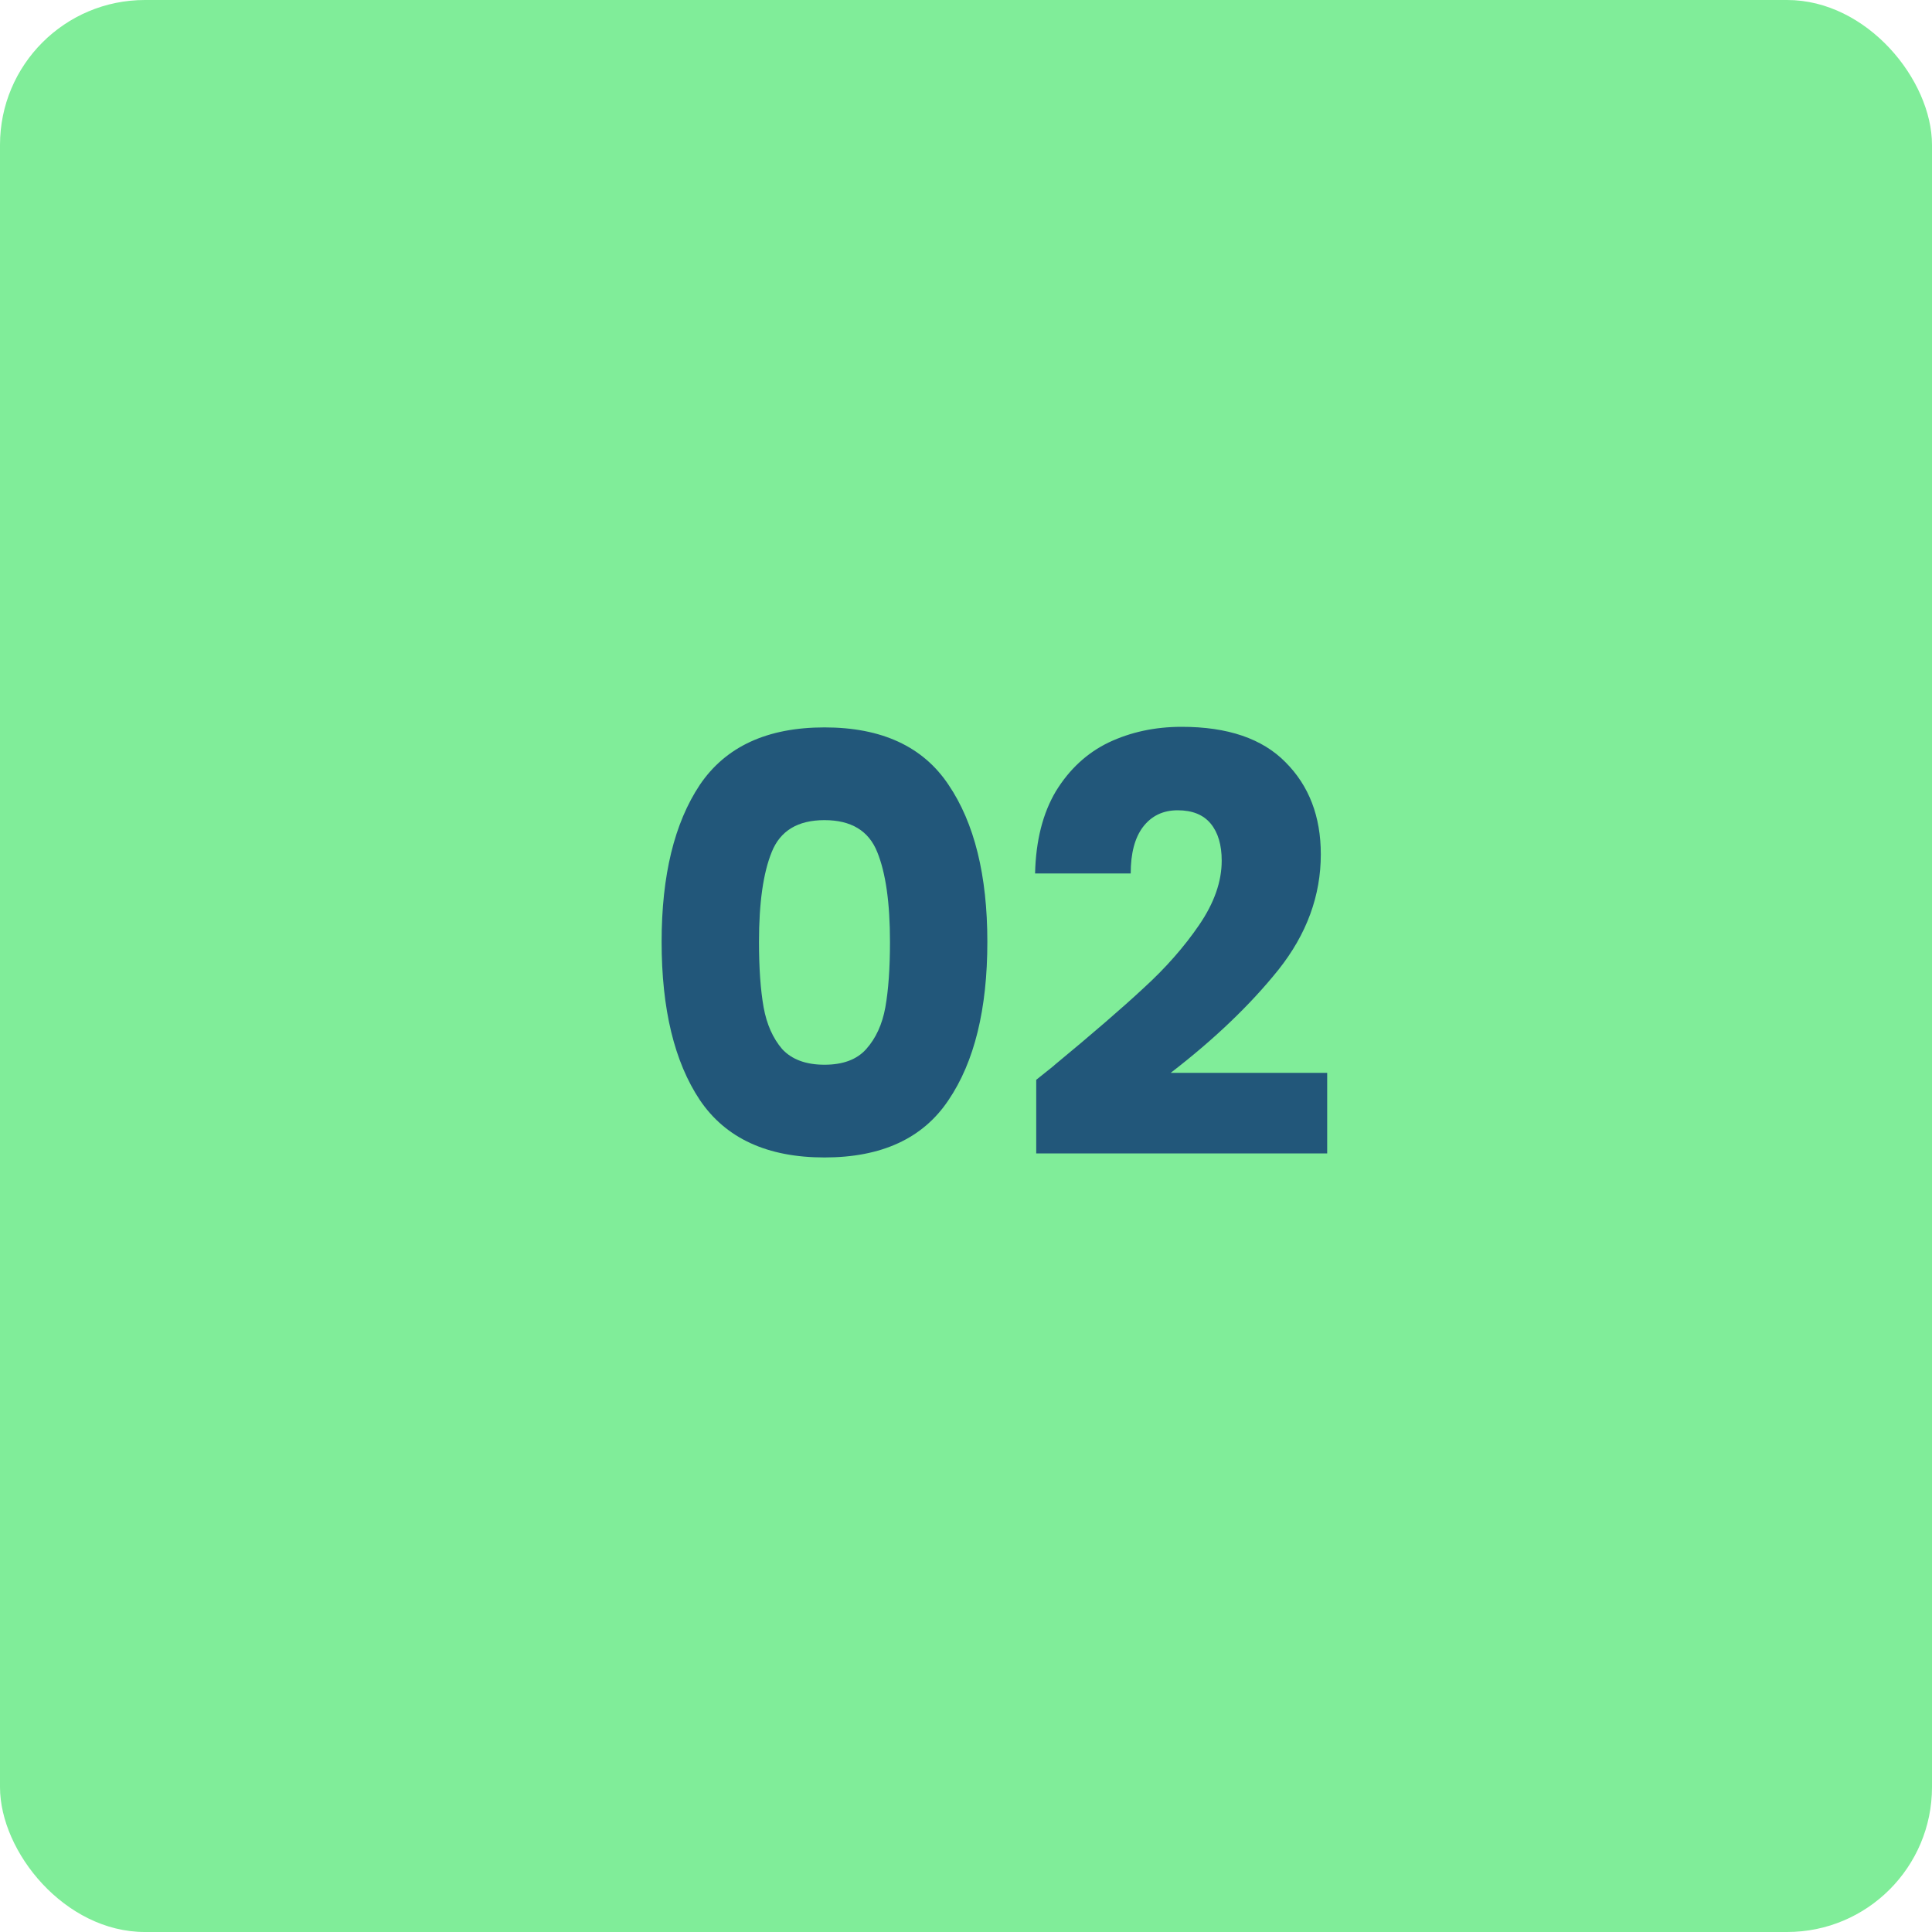
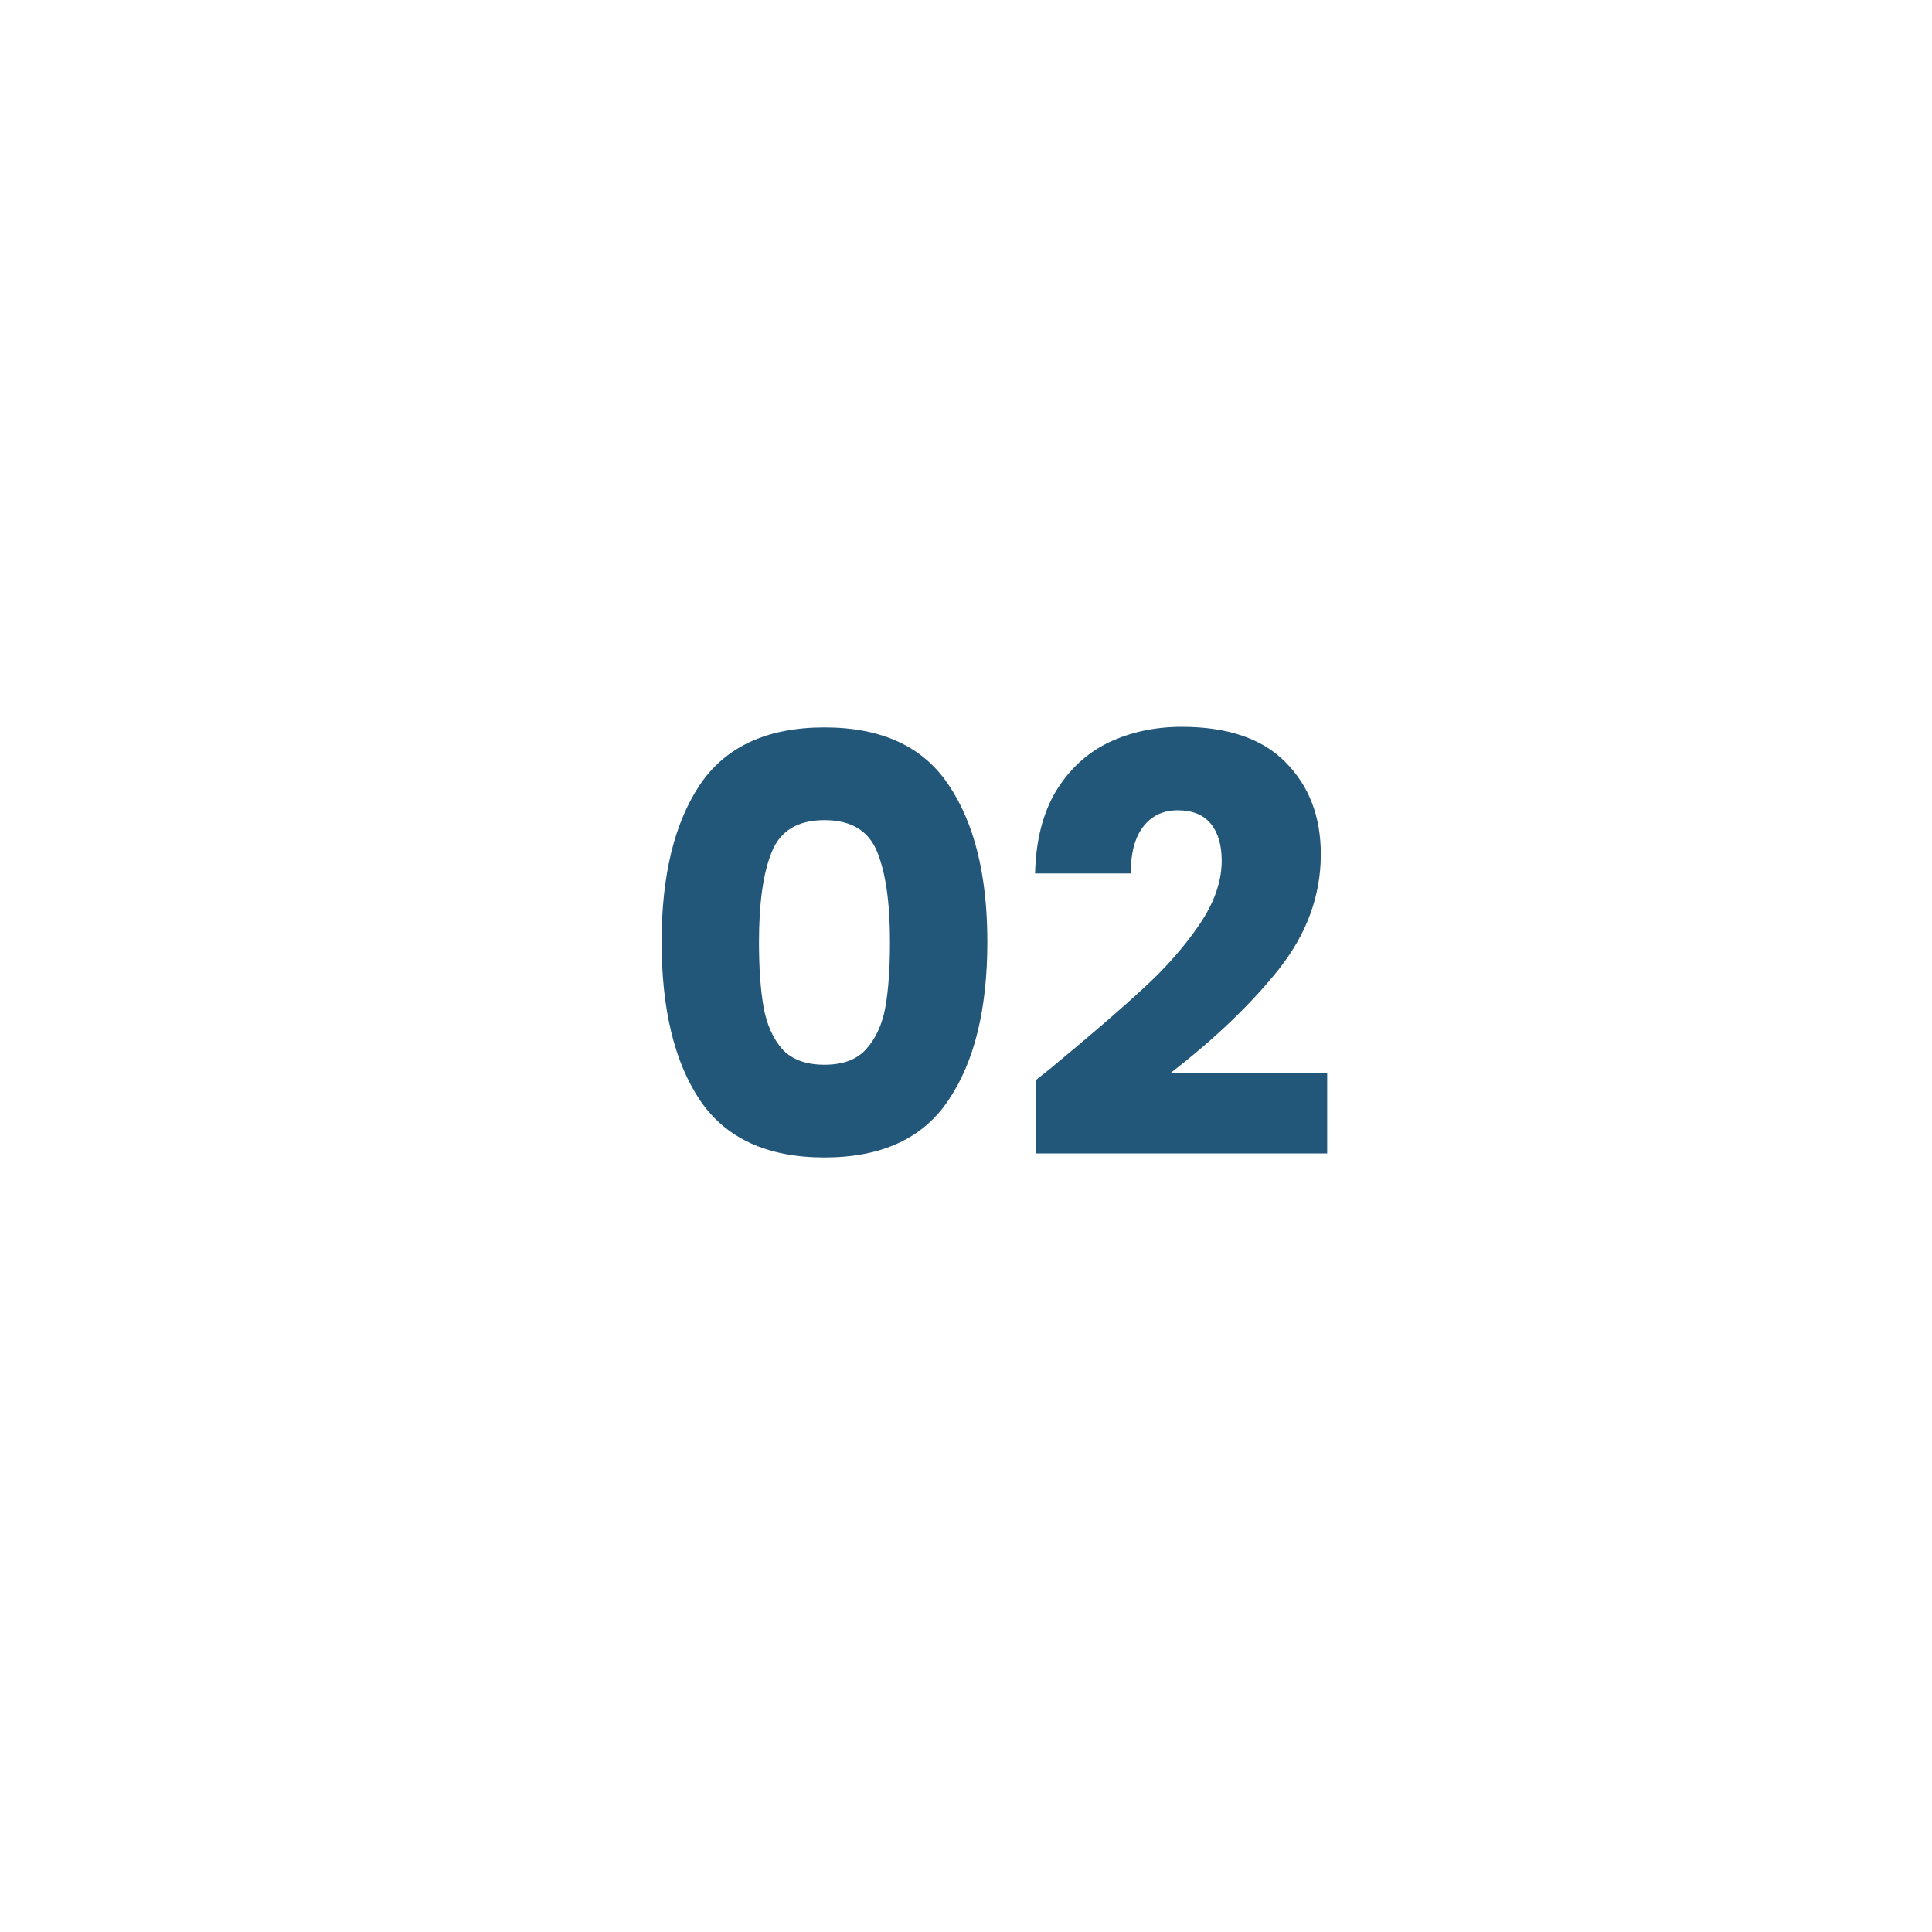
<svg xmlns="http://www.w3.org/2000/svg" width="40" height="40" viewBox="0 0 40 40" fill="none">
-   <rect width="40" height="40" rx="3" fill="#80ED99" />
  <path d="M13.698 19.5C13.698 18.124 13.962 17.04 14.49 16.248C15.026 15.456 15.886 15.06 17.07 15.06C18.254 15.06 19.11 15.456 19.638 16.248C20.174 17.04 20.442 18.124 20.442 19.5C20.442 20.892 20.174 21.984 19.638 22.776C19.11 23.568 18.254 23.964 17.07 23.964C15.886 23.964 15.026 23.568 14.49 22.776C13.962 21.984 13.698 20.892 13.698 19.5ZM18.426 19.5C18.426 18.692 18.338 18.072 18.162 17.64C17.986 17.2 17.622 16.98 17.07 16.98C16.518 16.98 16.154 17.2 15.978 17.64C15.802 18.072 15.714 18.692 15.714 19.5C15.714 20.044 15.746 20.496 15.81 20.856C15.874 21.208 16.002 21.496 16.194 21.72C16.394 21.936 16.686 22.044 17.07 22.044C17.454 22.044 17.742 21.936 17.934 21.72C18.134 21.496 18.266 21.208 18.33 20.856C18.394 20.496 18.426 20.044 18.426 19.5ZM21.454 22.356C21.726 22.14 21.85 22.04 21.826 22.056C22.61 21.408 23.226 20.876 23.674 20.46C24.13 20.044 24.514 19.608 24.826 19.152C25.138 18.696 25.294 18.252 25.294 17.82C25.294 17.492 25.218 17.236 25.066 17.052C24.914 16.868 24.686 16.776 24.382 16.776C24.078 16.776 23.838 16.892 23.662 17.124C23.494 17.348 23.41 17.668 23.41 18.084H21.43C21.446 17.404 21.59 16.836 21.862 16.38C22.142 15.924 22.506 15.588 22.954 15.372C23.41 15.156 23.914 15.048 24.466 15.048C25.418 15.048 26.134 15.292 26.614 15.78C27.102 16.268 27.346 16.904 27.346 17.688C27.346 18.544 27.054 19.34 26.47 20.076C25.886 20.804 25.142 21.516 24.238 22.212H27.478V23.88H21.454V22.356Z" fill="#22577A" />
</svg>